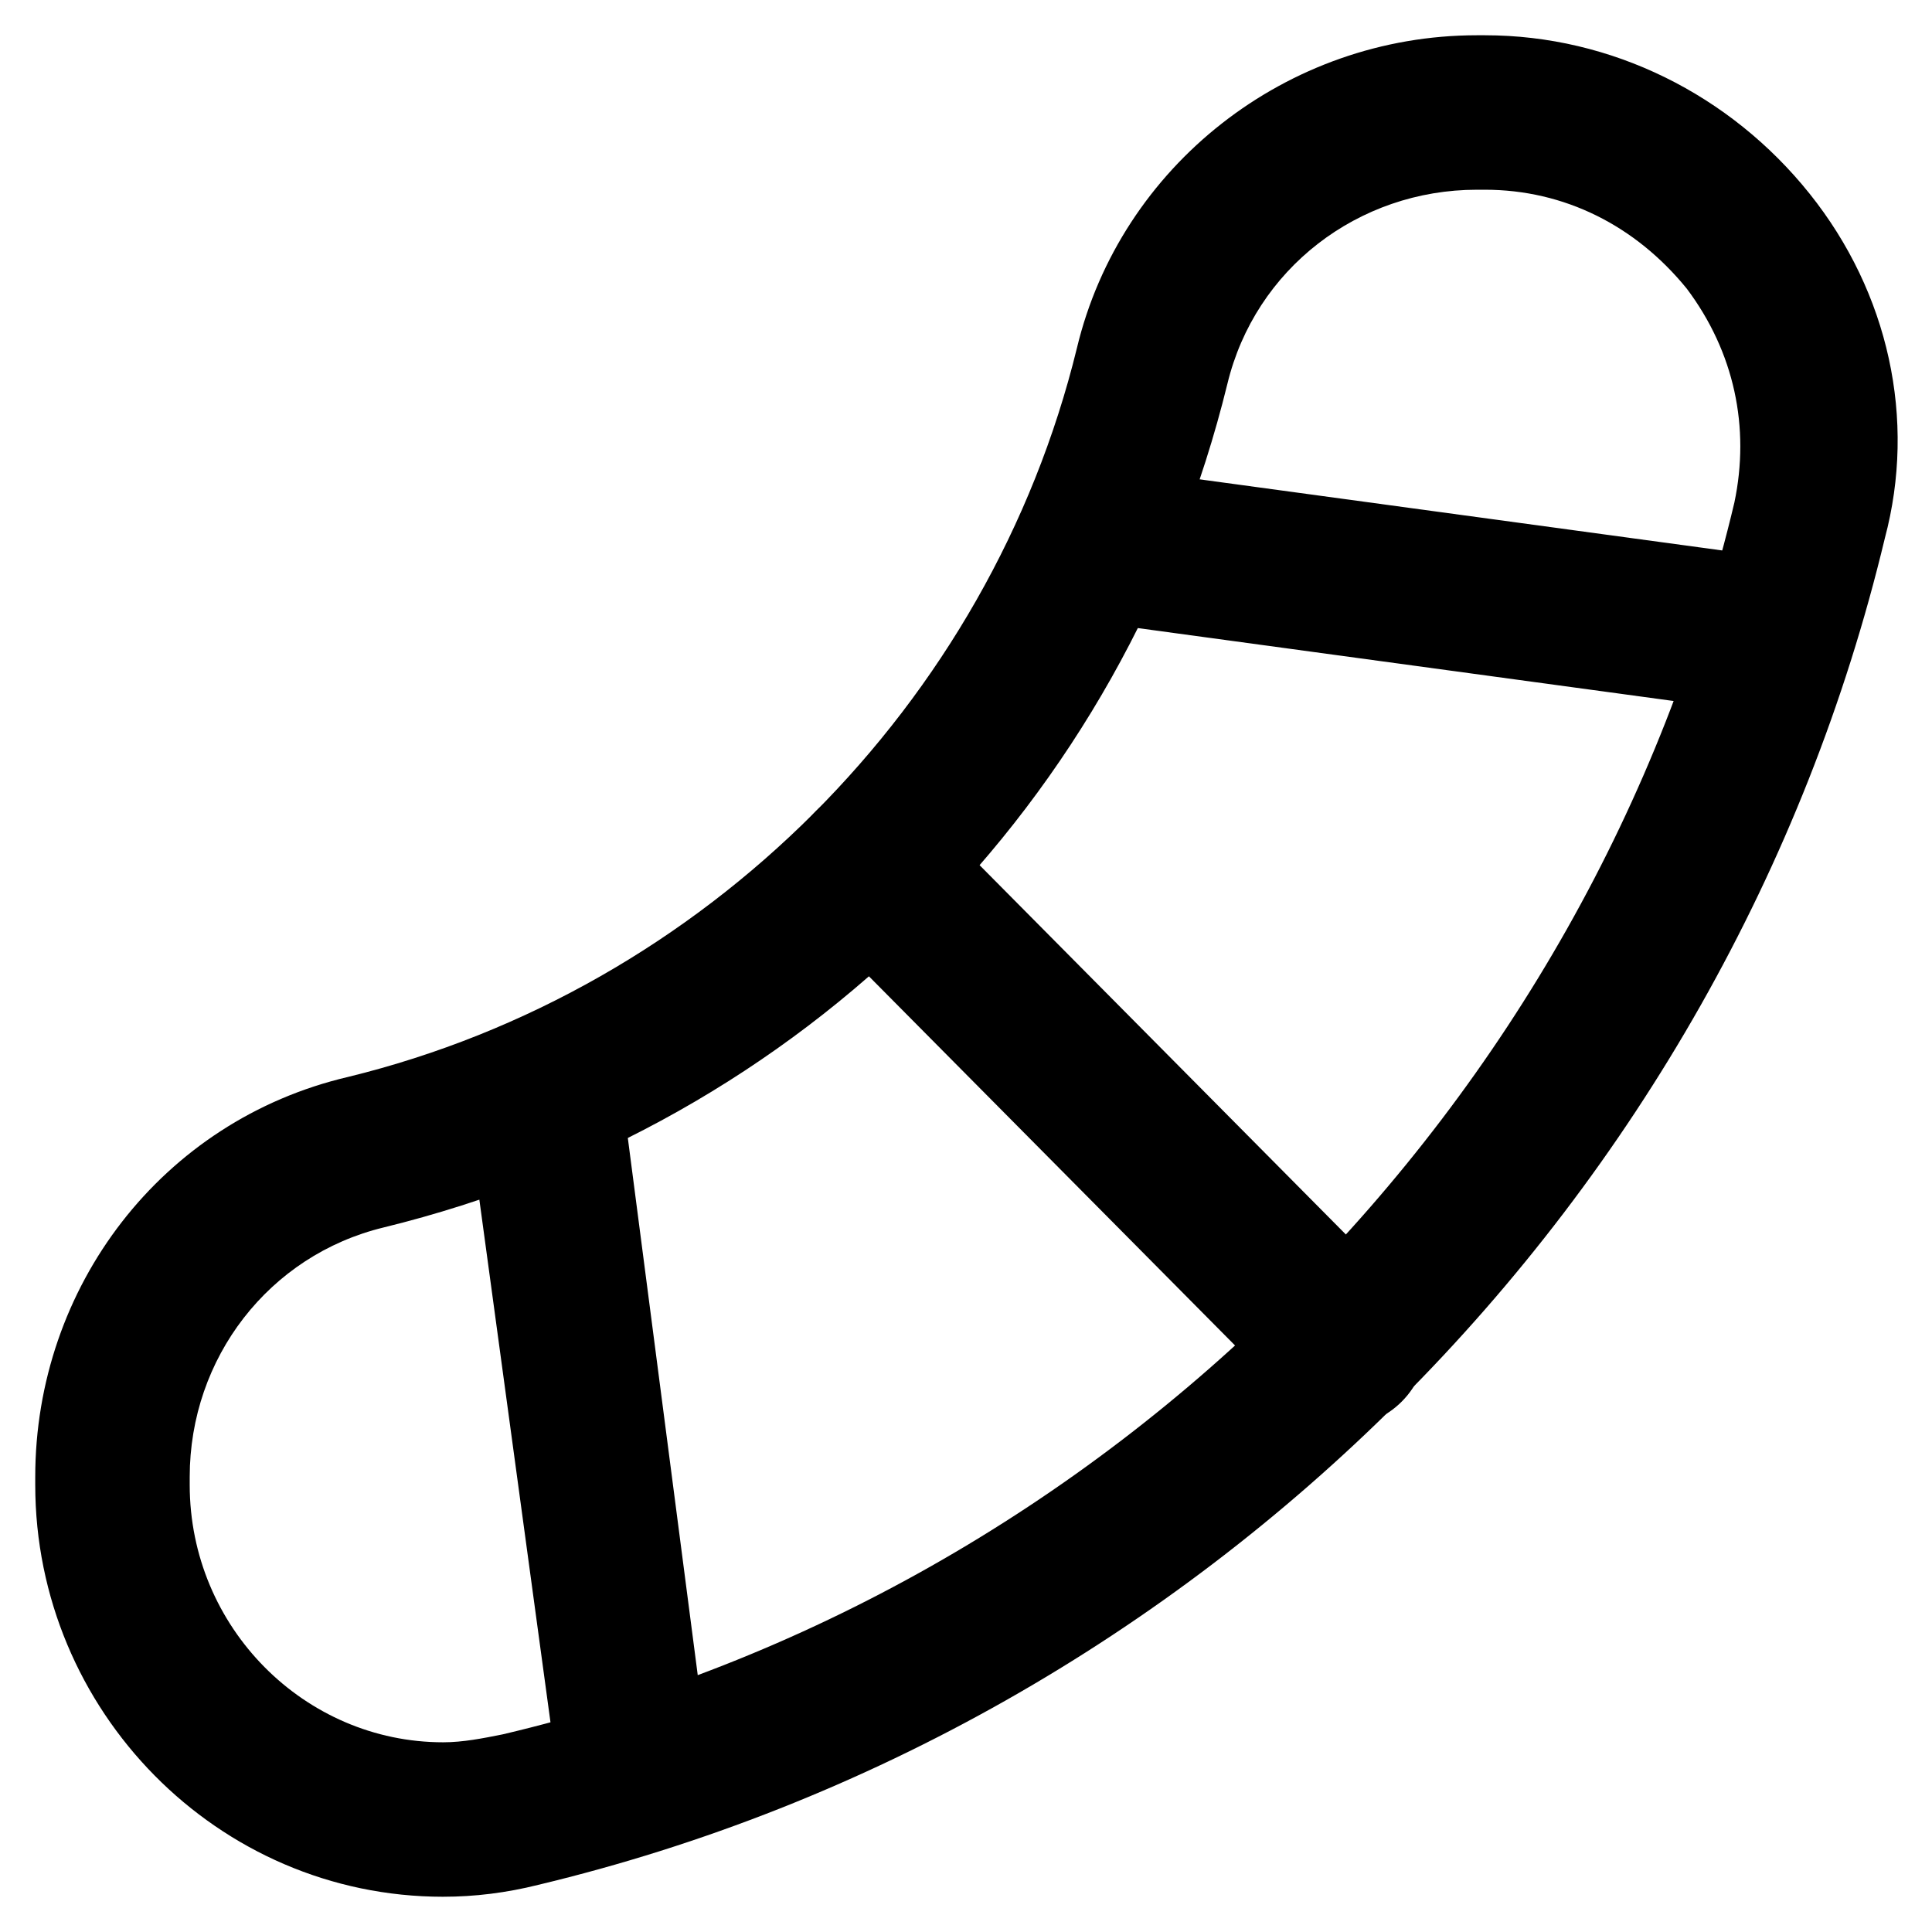
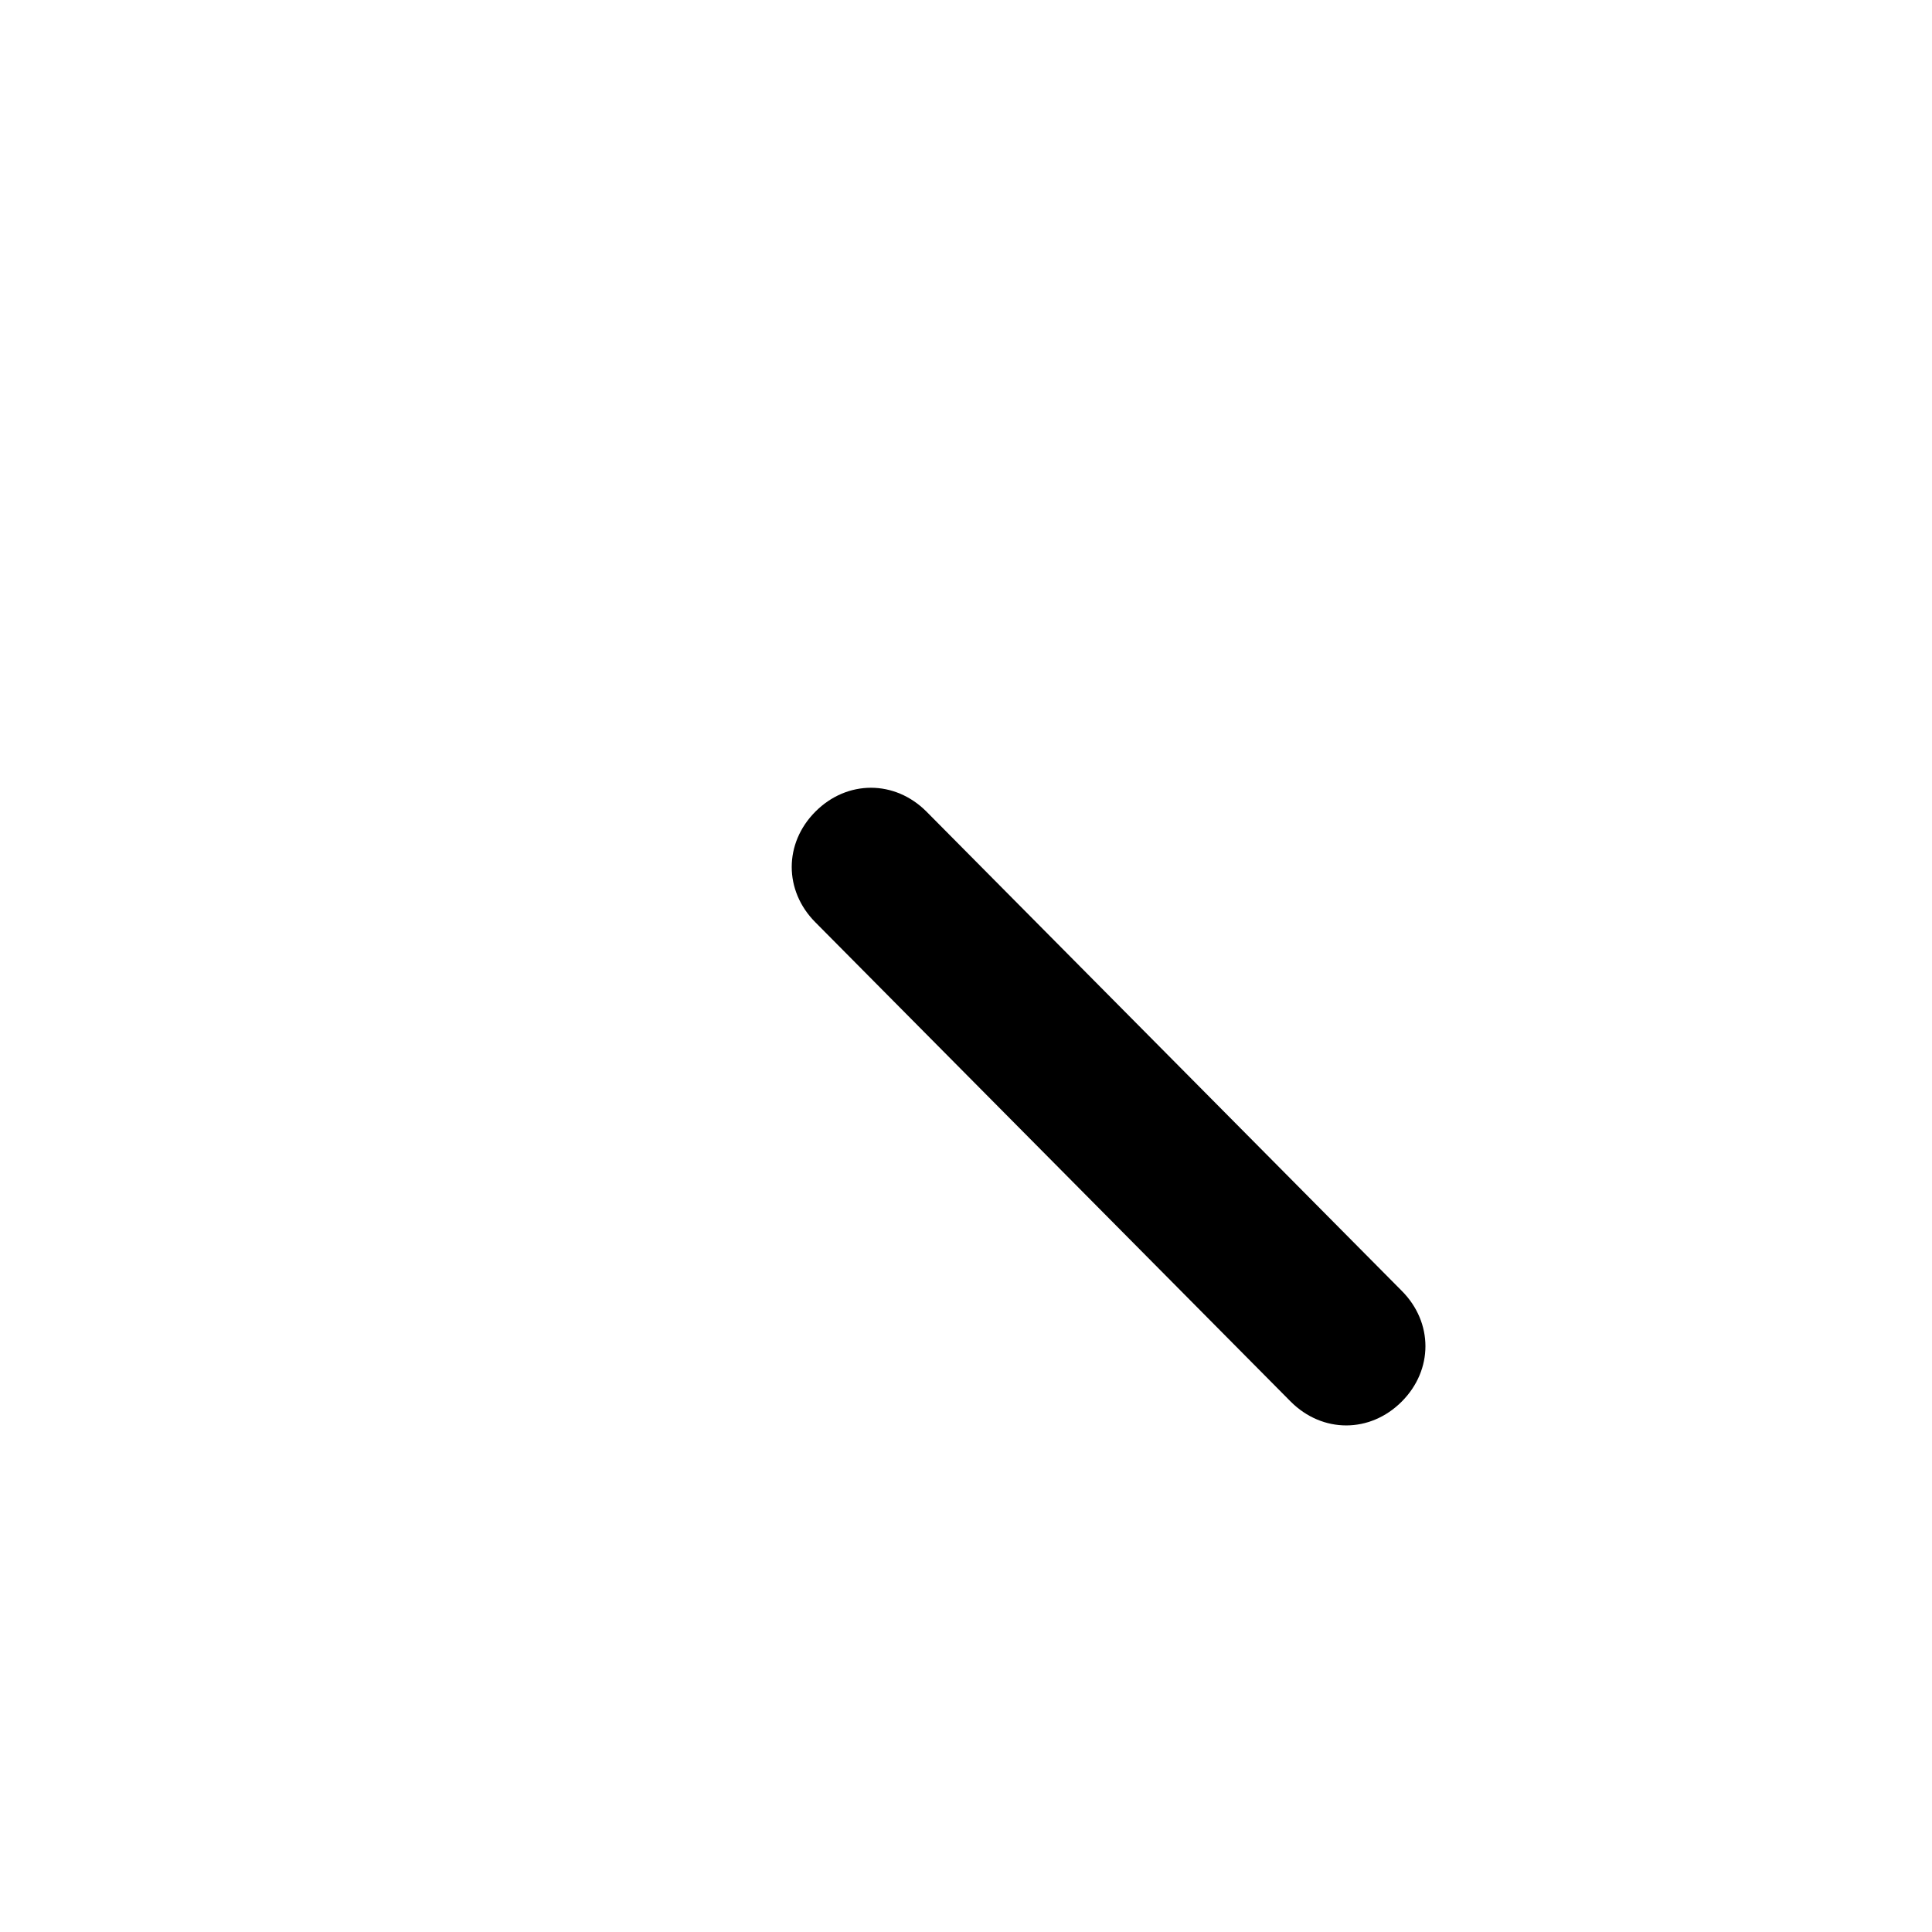
<svg xmlns="http://www.w3.org/2000/svg" fill="#000000" width="800px" height="800px" version="1.1" viewBox="144 144 512 512">
  <g>
-     <path d="m261.45 646.66c-59.828 0-108.11-49.332-108.11-109.16v-2.098c0-50.383 33.586-94.465 82.918-106.01 94.465-23.09 170.04-98.664 193.13-193.13 11.547-48.281 55.629-82.918 106.01-82.918h2.098c33.586 0 65.074 15.742 86.066 41.984 20.992 26.238 28.34 59.828 19.941 91.316-41.984 175.29-181.58 314.88-356.86 356.86-8.395 2.102-16.793 3.152-25.191 3.152zm273.95-452.38c-31.488 0-58.777 20.992-66.125 51.43-27.289 111.26-112.31 196.28-223.57 223.57-30.438 7.348-51.43 34.637-51.43 66.125v2.098c0 37.785 30.438 68.223 67.176 68.223 5.246 0 10.496-1.051 15.742-2.098 160.59-37.785 288.64-166.89 326.43-326.43 4.199-19.941 0-39.887-12.594-56.68-13.645-16.793-32.539-26.238-53.531-26.238z" />
-     <path d="m613.07 332.82h-3.148l-177.38-24.141c-11.547-1.051-18.895-11.547-17.844-23.09 1.051-11.547 11.547-18.895 23.09-17.844l177.38 24.141c11.547 1.051 18.895 11.547 17.844 23.09-1.047 9.445-10.492 17.844-19.941 17.844z" />
-     <path d="m311.83 633.01c-10.496 0-18.895-7.348-19.941-17.844l-24.141-177.38c-1.051-11.547 6.297-22.043 17.844-23.09 11.547-2.098 22.043 6.297 23.09 17.844l23.09 177.38c1.051 11.547-6.297 22.043-17.844 23.09 0 0.004-1.047 0.004-2.098 0.004z" />
    <path d="m500.76 521.75c-5.246 0-10.496-2.098-14.695-6.297l-125.95-127c-8.398-8.398-8.398-20.992 0-29.391 8.398-8.398 20.992-8.398 29.391 0l125.95 127c8.398 8.398 8.398 20.992 0 29.391-4.195 4.195-9.445 6.297-14.691 6.297z" />
  </g>
</svg>